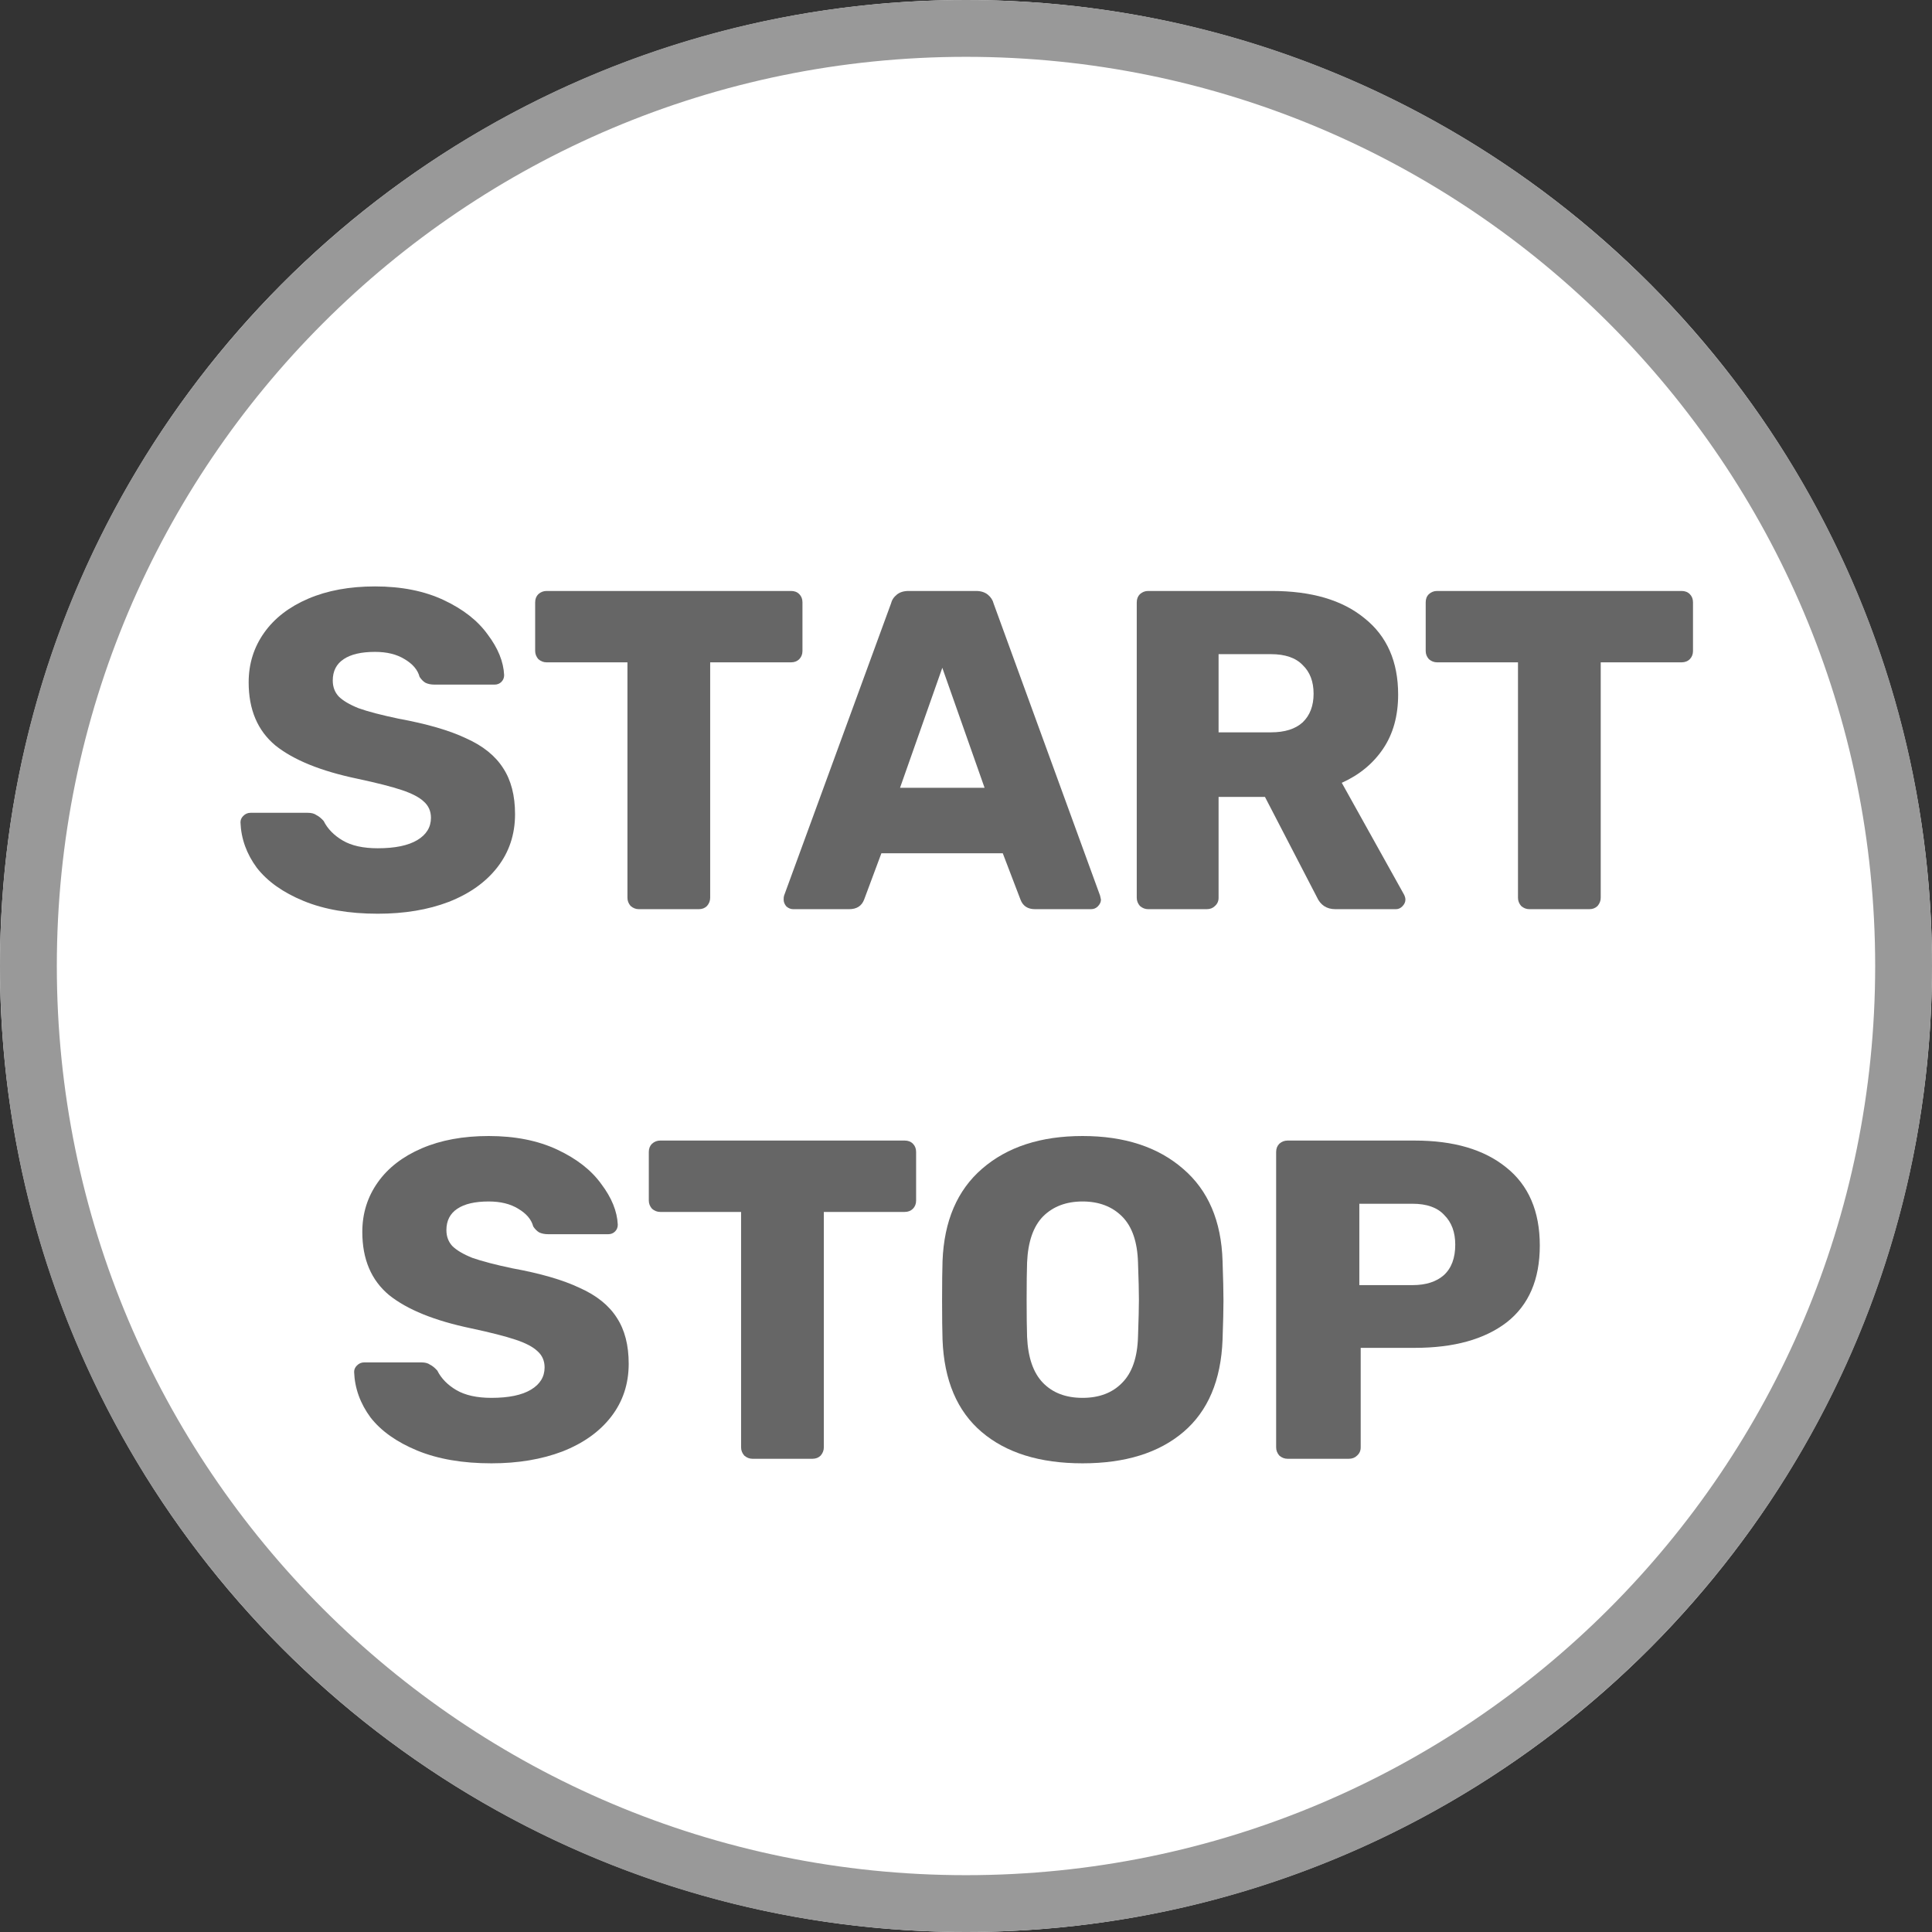
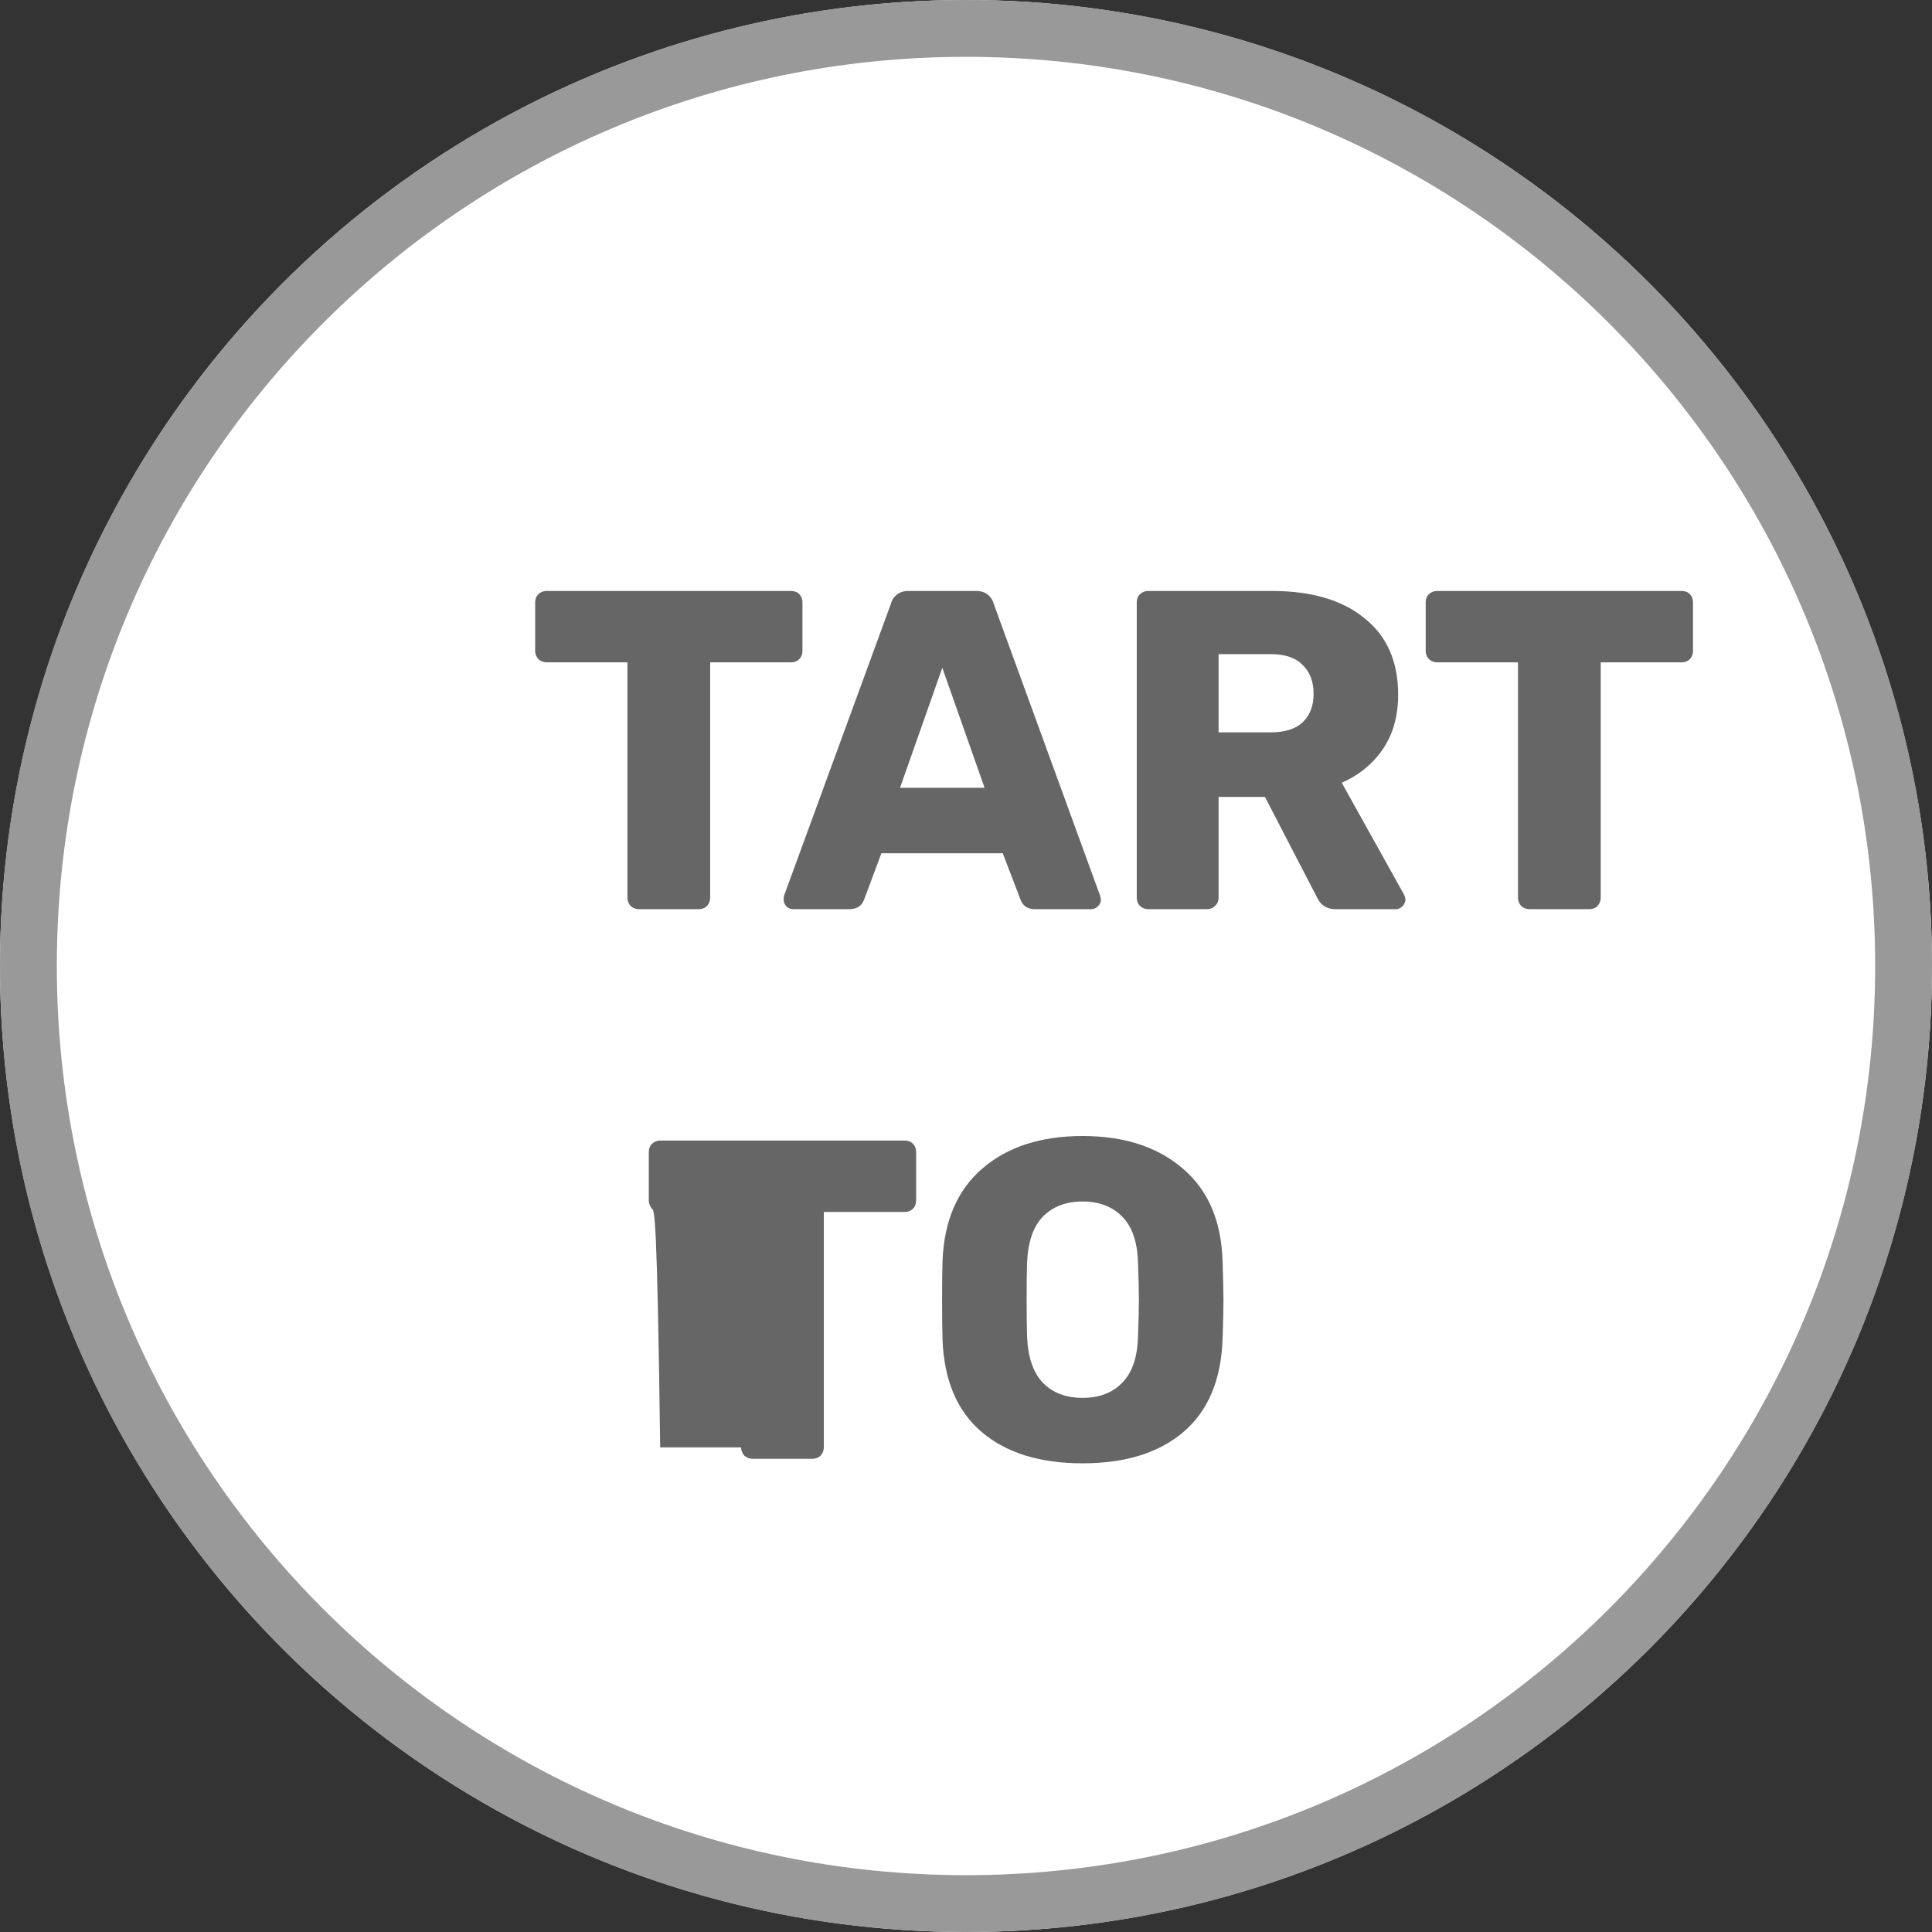
<svg xmlns="http://www.w3.org/2000/svg" width="34" height="34" viewBox="0 0 34 34" fill="none">
  <rect x="0" y="0" width="34" height="34" fill="#333333" stroke="none" />
  <circle cx="17" cy="17" r="17" fill="white" />
  <path fill-rule="evenodd" clip-rule="evenodd" d="M17 33C25.837 33 33 25.837 33 17C33 8.163 25.837 1 17 1C8.163 1 1 8.163 1 17C1 25.837 8.163 33 17 33ZM17 34C26.389 34 34 26.389 34 17C34 7.611 26.389 0 17 0C7.611 0 0 7.611 0 17C0 26.389 7.611 34 17 34Z" fill="#999999" />
-   <path d="M6.648 16.08C6.141 16.08 5.707 16.005 5.344 15.856C4.981 15.707 4.707 15.512 4.52 15.272C4.339 15.027 4.243 14.76 4.232 14.472C4.232 14.429 4.248 14.392 4.28 14.36C4.317 14.322 4.36 14.304 4.408 14.304H5.416C5.48 14.304 5.531 14.317 5.568 14.344C5.611 14.365 5.653 14.4 5.696 14.448C5.765 14.586 5.877 14.701 6.032 14.792C6.187 14.883 6.392 14.928 6.648 14.928C6.952 14.928 7.184 14.88 7.344 14.784C7.504 14.688 7.584 14.557 7.584 14.392C7.584 14.274 7.541 14.178 7.456 14.104C7.376 14.029 7.248 13.963 7.072 13.904C6.896 13.845 6.635 13.778 6.288 13.704C5.648 13.57 5.168 13.376 4.848 13.12C4.533 12.858 4.376 12.488 4.376 12.008C4.376 11.682 4.467 11.392 4.648 11.136C4.829 10.88 5.088 10.68 5.424 10.536C5.76 10.392 6.152 10.32 6.6 10.32C7.064 10.32 7.467 10.4 7.808 10.56C8.149 10.72 8.408 10.922 8.584 11.168C8.765 11.408 8.861 11.645 8.872 11.88C8.872 11.928 8.856 11.968 8.824 12C8.792 12.032 8.752 12.048 8.704 12.048H7.648C7.584 12.048 7.531 12.037 7.488 12.016C7.451 11.995 7.416 11.96 7.384 11.912C7.352 11.789 7.264 11.685 7.12 11.6C6.981 11.514 6.808 11.472 6.6 11.472C6.36 11.472 6.176 11.514 6.048 11.6C5.92 11.685 5.856 11.81 5.856 11.976C5.856 12.088 5.891 12.181 5.96 12.256C6.035 12.331 6.152 12.4 6.312 12.464C6.477 12.523 6.712 12.584 7.016 12.648C7.512 12.739 7.907 12.853 8.2 12.992C8.499 13.125 8.717 13.301 8.856 13.52C8.995 13.733 9.064 14.002 9.064 14.328C9.064 14.685 8.96 14.997 8.752 15.264C8.549 15.525 8.264 15.728 7.896 15.872C7.533 16.011 7.117 16.08 6.648 16.08Z" fill="#666666" />
  <path d="M11.242 16C11.189 16 11.141 15.981 11.098 15.944C11.061 15.901 11.042 15.853 11.042 15.8V11.656H9.618C9.565 11.656 9.517 11.637 9.474 11.6C9.437 11.557 9.418 11.509 9.418 11.456V10.6C9.418 10.541 9.437 10.493 9.474 10.456C9.517 10.418 9.565 10.4 9.618 10.4H13.922C13.981 10.4 14.029 10.418 14.066 10.456C14.103 10.493 14.122 10.541 14.122 10.6V11.456C14.122 11.514 14.103 11.562 14.066 11.6C14.029 11.637 13.981 11.656 13.922 11.656H12.498V15.8C12.498 15.853 12.479 15.901 12.442 15.944C12.405 15.981 12.357 16 12.298 16H11.242Z" fill="#666666" />
  <path d="M13.959 16C13.916 16 13.876 15.984 13.839 15.952C13.807 15.915 13.791 15.874 13.791 15.832C13.791 15.8 13.793 15.776 13.799 15.76L15.679 10.624C15.695 10.56 15.729 10.507 15.783 10.464C15.836 10.421 15.905 10.4 15.991 10.4H17.175C17.26 10.4 17.329 10.421 17.383 10.464C17.436 10.507 17.471 10.56 17.487 10.624L19.359 15.76L19.375 15.832C19.375 15.874 19.356 15.915 19.319 15.952C19.287 15.984 19.247 16 19.199 16H18.215C18.087 16 18.001 15.944 17.959 15.832L17.647 15.016H15.511L15.207 15.832C15.164 15.944 15.076 16 14.943 16H13.959ZM17.327 13.864L16.583 11.752L15.839 13.864H17.327Z" fill="#666666" />
  <path d="M20.205 16C20.152 16 20.104 15.981 20.061 15.944C20.024 15.901 20.005 15.853 20.005 15.8V10.6C20.005 10.541 20.024 10.493 20.061 10.456C20.104 10.418 20.152 10.4 20.205 10.4H22.381C23.08 10.4 23.624 10.56 24.013 10.88C24.408 11.194 24.605 11.643 24.605 12.224C24.605 12.597 24.517 12.915 24.341 13.176C24.165 13.437 23.923 13.637 23.613 13.776L24.709 15.744C24.725 15.776 24.733 15.805 24.733 15.832C24.733 15.874 24.715 15.915 24.677 15.952C24.645 15.984 24.608 16 24.565 16H23.501C23.347 16 23.237 15.928 23.173 15.784L22.261 14.024H21.445V15.8C21.445 15.858 21.424 15.906 21.381 15.944C21.344 15.981 21.296 16 21.237 16H20.205ZM22.365 12.888C22.611 12.888 22.797 12.829 22.925 12.712C23.053 12.589 23.117 12.421 23.117 12.208C23.117 11.995 23.053 11.826 22.925 11.704C22.803 11.576 22.616 11.512 22.365 11.512H21.445V12.888H22.365Z" fill="#666666" />
  <path d="M26.914 16C26.86 16 26.812 15.981 26.77 15.944C26.733 15.901 26.714 15.853 26.714 15.8V11.656H25.29C25.236 11.656 25.189 11.637 25.146 11.6C25.108 11.557 25.09 11.509 25.09 11.456V10.6C25.09 10.541 25.108 10.493 25.146 10.456C25.189 10.418 25.236 10.4 25.29 10.4H29.594C29.652 10.4 29.701 10.418 29.738 10.456C29.775 10.493 29.794 10.541 29.794 10.6V11.456C29.794 11.514 29.775 11.562 29.738 11.6C29.701 11.637 29.652 11.656 29.594 11.656H28.17V15.8C28.17 15.853 28.151 15.901 28.114 15.944C28.076 15.981 28.029 16 27.97 16H26.914Z" fill="#666666" />
-   <path d="M8.648 25.752C8.141 25.752 7.707 25.677 7.344 25.528C6.981 25.378 6.707 25.184 6.52 24.944C6.339 24.698 6.243 24.432 6.232 24.144C6.232 24.101 6.248 24.064 6.28 24.032C6.317 23.994 6.36 23.976 6.408 23.976H7.416C7.48 23.976 7.531 23.989 7.568 24.016C7.611 24.037 7.653 24.072 7.696 24.12C7.765 24.258 7.877 24.373 8.032 24.464C8.187 24.554 8.392 24.6 8.648 24.6C8.952 24.6 9.184 24.552 9.344 24.456C9.504 24.36 9.584 24.229 9.584 24.064C9.584 23.946 9.541 23.85 9.456 23.776C9.376 23.701 9.248 23.634 9.072 23.576C8.896 23.517 8.635 23.45 8.288 23.376C7.648 23.242 7.168 23.048 6.848 22.792C6.533 22.53 6.376 22.16 6.376 21.68C6.376 21.354 6.467 21.064 6.648 20.808C6.829 20.552 7.088 20.352 7.424 20.208C7.76 20.064 8.152 19.992 8.6 19.992C9.064 19.992 9.467 20.072 9.808 20.232C10.149 20.392 10.408 20.594 10.584 20.84C10.765 21.08 10.861 21.317 10.872 21.552C10.872 21.6 10.856 21.64 10.824 21.672C10.792 21.704 10.752 21.72 10.704 21.72H9.648C9.584 21.72 9.531 21.709 9.488 21.688C9.451 21.666 9.416 21.632 9.384 21.584C9.352 21.461 9.264 21.357 9.12 21.272C8.981 21.186 8.808 21.144 8.6 21.144C8.36 21.144 8.176 21.186 8.048 21.272C7.92 21.357 7.856 21.482 7.856 21.648C7.856 21.76 7.891 21.853 7.96 21.928C8.035 22.002 8.152 22.072 8.312 22.136C8.477 22.194 8.712 22.256 9.016 22.32C9.512 22.41 9.907 22.525 10.2 22.664C10.499 22.797 10.717 22.973 10.856 23.192C10.995 23.405 11.064 23.674 11.064 24C11.064 24.357 10.96 24.669 10.752 24.936C10.549 25.197 10.264 25.4 9.896 25.544C9.533 25.682 9.117 25.752 8.648 25.752Z" fill="#666666" />
-   <path d="M13.242 25.672C13.189 25.672 13.141 25.653 13.098 25.616C13.061 25.573 13.042 25.525 13.042 25.472V21.328H11.618C11.565 21.328 11.517 21.309 11.474 21.272C11.437 21.229 11.418 21.181 11.418 21.128V20.272C11.418 20.213 11.437 20.165 11.474 20.128C11.517 20.09 11.565 20.072 11.618 20.072H15.922C15.981 20.072 16.029 20.09 16.066 20.128C16.103 20.165 16.122 20.213 16.122 20.272V21.128C16.122 21.186 16.103 21.234 16.066 21.272C16.029 21.309 15.981 21.328 15.922 21.328H14.498V25.472C14.498 25.525 14.479 25.573 14.442 25.616C14.405 25.653 14.357 25.672 14.298 25.672H13.242Z" fill="#666666" />
+   <path d="M13.242 25.672C13.189 25.672 13.141 25.653 13.098 25.616C13.061 25.573 13.042 25.525 13.042 25.472H11.618C11.565 21.328 11.517 21.309 11.474 21.272C11.437 21.229 11.418 21.181 11.418 21.128V20.272C11.418 20.213 11.437 20.165 11.474 20.128C11.517 20.09 11.565 20.072 11.618 20.072H15.922C15.981 20.072 16.029 20.09 16.066 20.128C16.103 20.165 16.122 20.213 16.122 20.272V21.128C16.122 21.186 16.103 21.234 16.066 21.272C16.029 21.309 15.981 21.328 15.922 21.328H14.498V25.472C14.498 25.525 14.479 25.573 14.442 25.616C14.405 25.653 14.357 25.672 14.298 25.672H13.242Z" fill="#666666" />
  <path d="M19.051 25.752C18.299 25.752 17.707 25.568 17.275 25.2C16.843 24.832 16.614 24.29 16.587 23.576C16.582 23.421 16.579 23.192 16.579 22.888C16.579 22.578 16.582 22.346 16.587 22.192C16.614 21.488 16.846 20.946 17.283 20.568C17.726 20.184 18.315 19.992 19.051 19.992C19.787 19.992 20.376 20.184 20.819 20.568C21.262 20.946 21.494 21.488 21.515 22.192C21.526 22.501 21.531 22.733 21.531 22.888C21.531 23.037 21.526 23.266 21.515 23.576C21.488 24.29 21.259 24.832 20.827 25.2C20.395 25.568 19.803 25.752 19.051 25.752ZM19.051 24.6C19.344 24.6 19.576 24.512 19.747 24.336C19.923 24.16 20.016 23.89 20.027 23.528C20.038 23.218 20.043 23 20.043 22.872C20.043 22.733 20.038 22.514 20.027 22.216C20.016 21.853 19.923 21.584 19.747 21.408C19.571 21.232 19.339 21.144 19.051 21.144C18.763 21.144 18.531 21.232 18.355 21.408C18.184 21.584 18.091 21.853 18.075 22.216C18.07 22.365 18.067 22.584 18.067 22.872C18.067 23.154 18.07 23.373 18.075 23.528C18.091 23.89 18.184 24.16 18.355 24.336C18.526 24.512 18.758 24.6 19.051 24.6Z" fill="#666666" />
-   <path d="M22.658 25.672C22.605 25.672 22.557 25.653 22.514 25.616C22.477 25.573 22.458 25.525 22.458 25.472V20.272C22.458 20.213 22.477 20.165 22.514 20.128C22.557 20.09 22.605 20.072 22.658 20.072H24.898C25.581 20.072 26.117 20.229 26.506 20.544C26.901 20.858 27.098 21.317 27.098 21.92C27.098 22.517 26.904 22.968 26.514 23.272C26.125 23.57 25.586 23.72 24.898 23.72H23.946V25.472C23.946 25.53 23.925 25.578 23.882 25.616C23.845 25.653 23.797 25.672 23.738 25.672H22.658ZM24.858 22.616C25.093 22.616 25.277 22.557 25.41 22.44C25.544 22.317 25.61 22.138 25.61 21.904C25.61 21.685 25.546 21.512 25.418 21.384C25.296 21.25 25.109 21.184 24.858 21.184H23.922V22.616H24.858Z" fill="#666666" />
</svg>